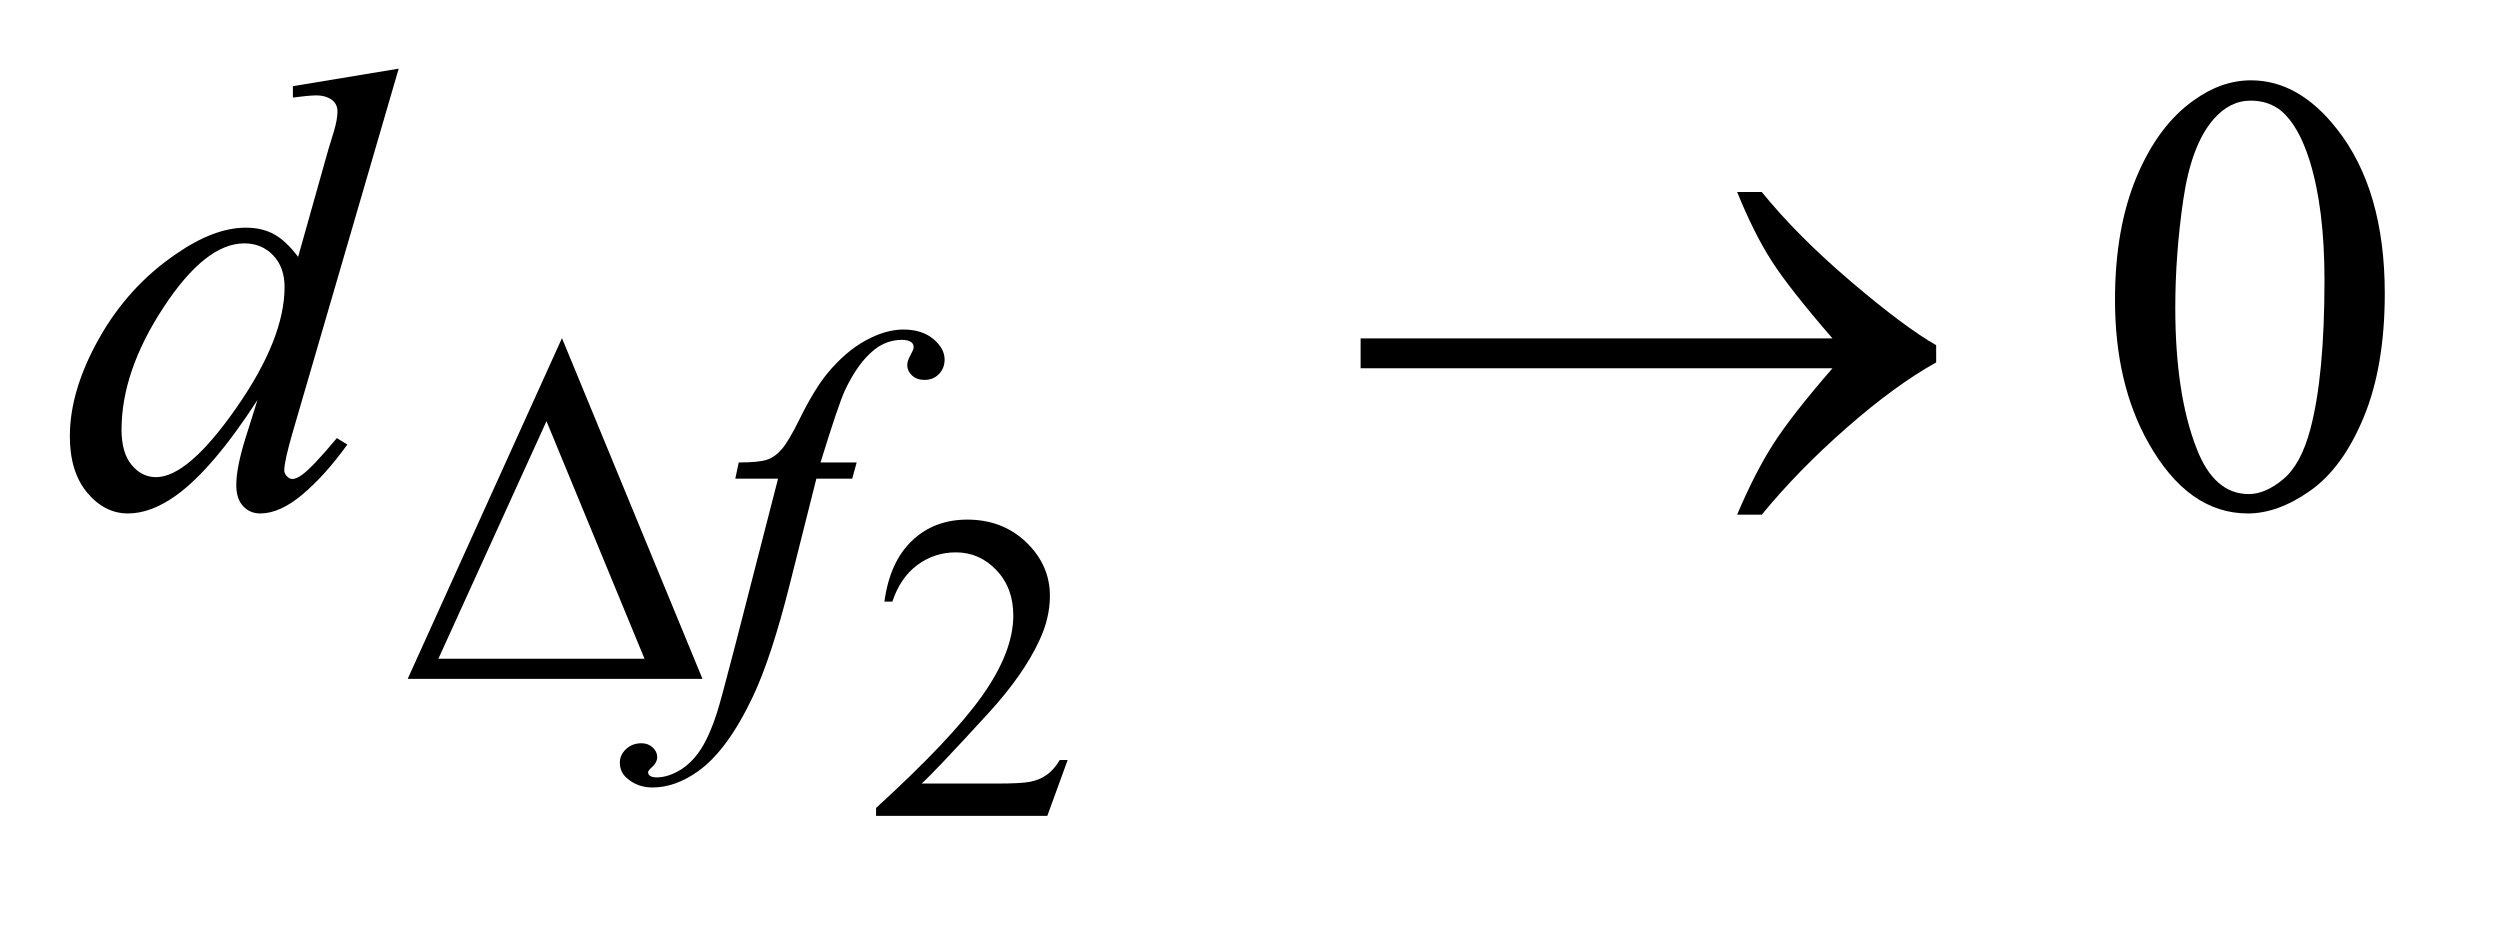
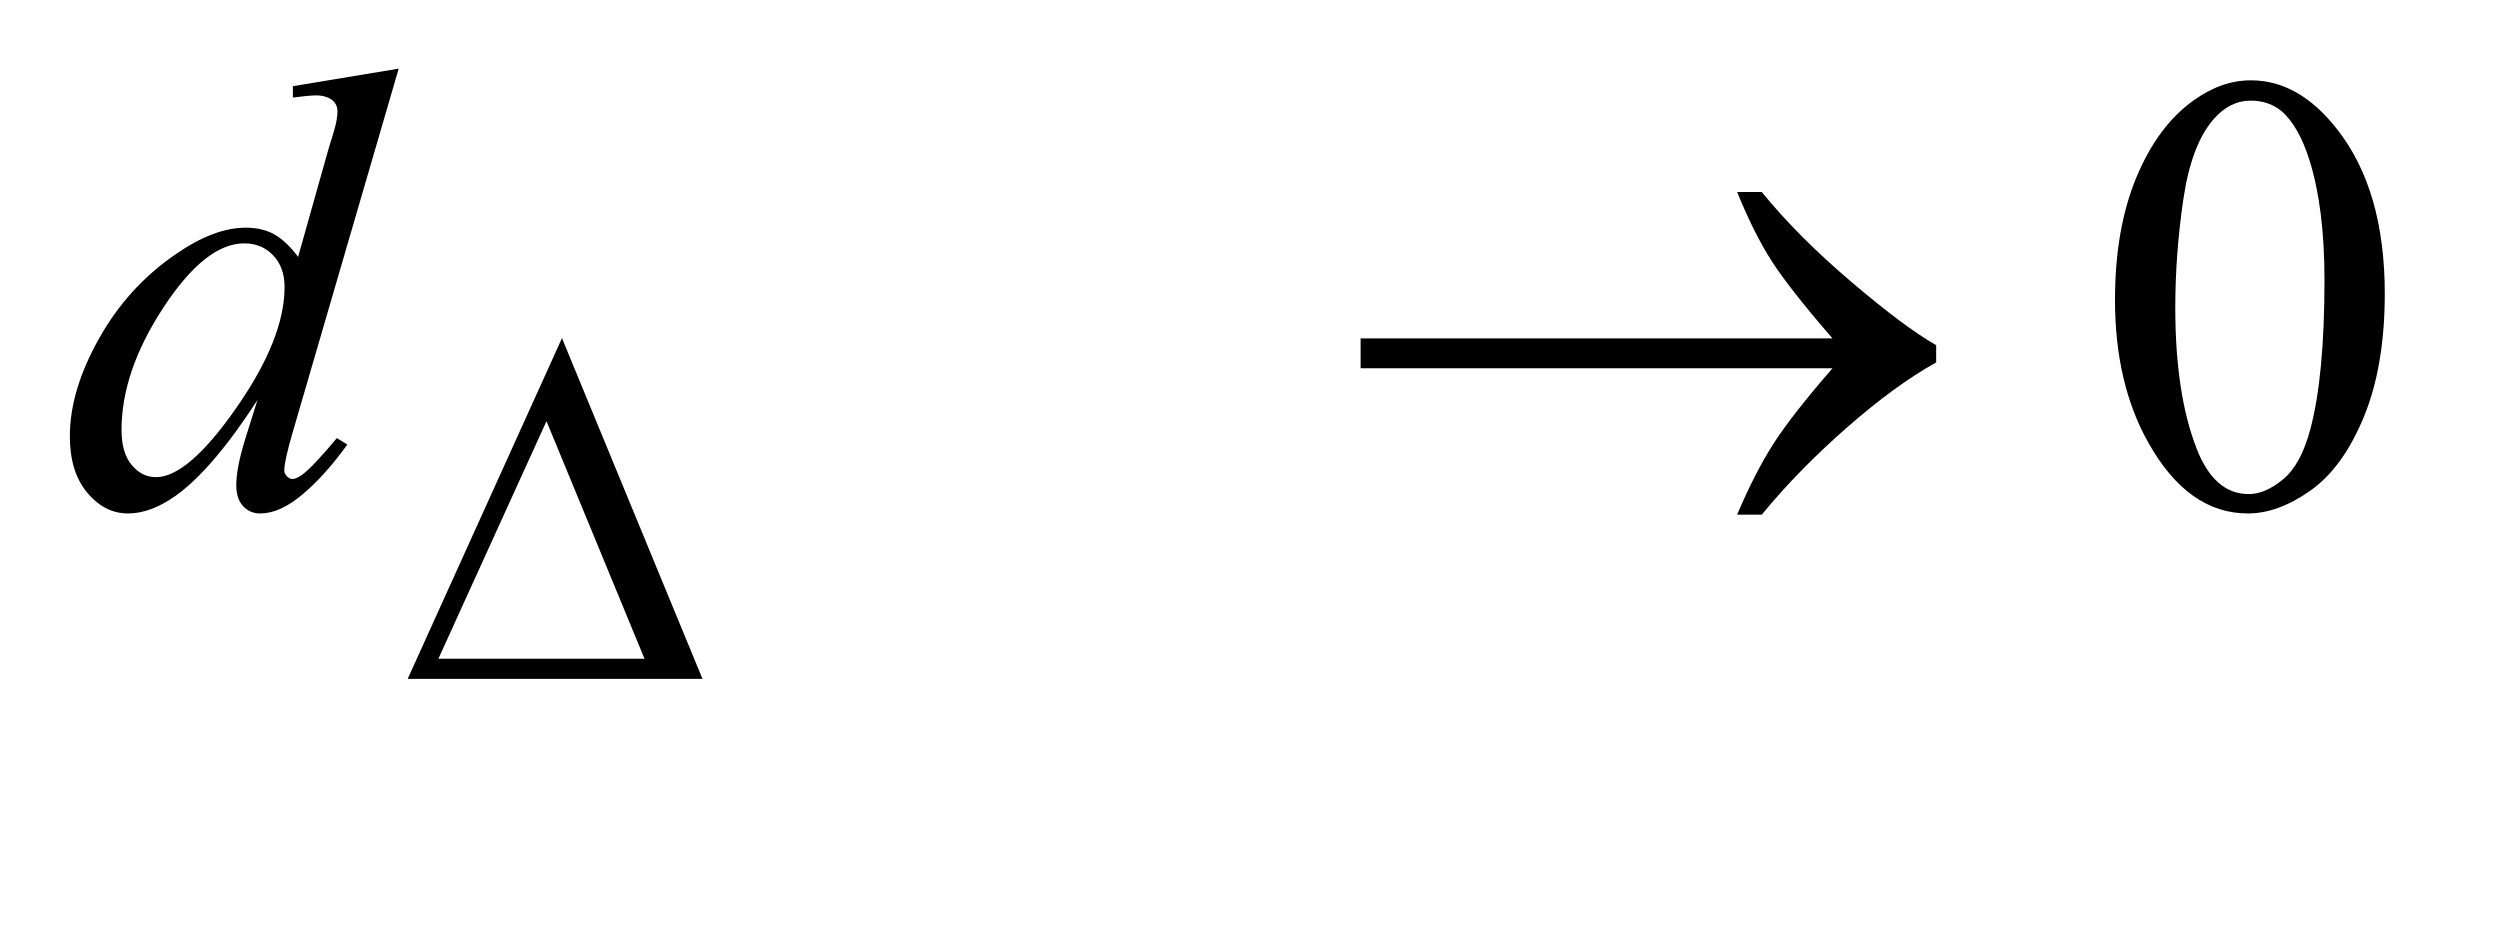
<svg xmlns="http://www.w3.org/2000/svg" stroke-dasharray="none" shape-rendering="auto" font-family="'Dialog'" text-rendering="auto" width="56" fill-opacity="1" color-interpolation="auto" color-rendering="auto" preserveAspectRatio="xMidYMid meet" font-size="12px" viewBox="0 0 56 21" fill="black" stroke="black" image-rendering="auto" stroke-miterlimit="10" stroke-linecap="square" stroke-linejoin="miter" font-style="normal" stroke-width="1" height="21" stroke-dashoffset="0" font-weight="normal" stroke-opacity="1">
  <defs id="genericDefs" />
  <g>
    <defs id="defs1">
      <clipPath clipPathUnits="userSpaceOnUse" id="clipPath1">
        <path d="M1.043 2.757 L36.06 2.757 L36.06 15.492 L1.043 15.492 L1.043 2.757 Z" />
      </clipPath>
      <clipPath clipPathUnits="userSpaceOnUse" id="clipPath2">
        <path d="M33.433 88.082 L33.433 494.949 L1155.786 494.949 L1155.786 88.082 Z" />
      </clipPath>
    </defs>
    <g transform="scale(1.576,1.576) translate(-1.043,-2.757) matrix(0.031,0,0,0.031,0,0)">
-       <path d="M523.156 437.391 L513.828 463 L435.312 463 L435.312 459.375 Q469.969 427.766 484.102 407.742 Q498.234 387.719 498.234 371.141 Q498.234 358.469 490.477 350.328 Q482.719 342.188 471.922 342.188 Q462.109 342.188 454.305 347.93 Q446.5 353.672 442.781 364.75 L439.141 364.75 Q441.594 346.594 451.758 336.883 Q461.922 327.172 477.125 327.172 Q493.328 327.172 504.172 337.57 Q515.016 347.969 515.016 362.109 Q515.016 372.219 510.297 382.328 Q503.031 398.219 486.75 415.984 Q462.312 442.688 456.219 448.188 L490.969 448.188 Q501.562 448.188 505.836 447.398 Q510.109 446.609 513.539 444.203 Q516.969 441.797 519.531 437.391 L523.156 437.391 Z" stroke="none" clip-path="url(#clipPath2)" />
-     </g>
+       </g>
    <g transform="matrix(0.049,0,0,0.049,-1.644,-4.344)">
      <path d="M1000.406 225.781 Q1000.406 193.156 1010.25 169.602 Q1020.094 146.047 1036.406 134.516 Q1049.062 125.375 1062.562 125.375 Q1084.5 125.375 1101.938 147.734 Q1123.734 175.438 1123.734 222.828 Q1123.734 256.016 1114.172 279.219 Q1104.609 302.422 1089.773 312.898 Q1074.938 323.375 1061.156 323.375 Q1033.875 323.375 1015.734 291.172 Q1000.406 264.031 1000.406 225.781 ZM1027.969 229.297 Q1027.969 268.672 1037.672 293.562 Q1045.688 314.516 1061.578 314.516 Q1069.172 314.516 1077.328 307.695 Q1085.484 300.875 1089.703 284.844 Q1096.172 260.656 1096.172 216.641 Q1096.172 184.016 1089.422 162.219 Q1084.359 146.047 1076.344 139.297 Q1070.578 134.656 1062.422 134.656 Q1052.859 134.656 1045.406 143.234 Q1035.281 154.906 1031.625 179.938 Q1027.969 204.969 1027.969 229.297 Z" stroke="none" clip-path="url(#clipPath2)" />
    </g>
    <g transform="matrix(0.049,0,0,0.049,-1.644,-4.344)">
-       <path d="M425.172 300.062 L423.141 307.469 L406.75 307.469 L394.391 356.547 Q386.203 389 377.891 406.75 Q366.094 431.797 352.5 441.344 Q342.172 448.641 331.844 448.641 Q325.109 448.641 320.391 444.594 Q316.906 441.781 316.906 437.297 Q316.906 433.703 319.773 431.062 Q322.641 428.422 326.797 428.422 Q329.828 428.422 331.906 430.336 Q333.984 432.25 333.984 434.719 Q333.984 437.188 331.625 439.312 Q329.828 440.891 329.828 441.672 Q329.828 442.688 330.609 443.25 Q331.625 444.031 333.75 444.031 Q338.578 444.031 343.914 441 Q349.25 437.969 353.406 431.961 Q357.562 425.953 361.266 414.609 Q362.844 409.891 369.688 383.5 L389.234 307.469 L369.688 307.469 L371.266 300.062 Q380.578 300.062 384.289 298.766 Q388 297.469 391.086 293.82 Q394.172 290.172 399.109 280.188 Q405.734 266.703 411.812 259.297 Q420.109 249.297 429.266 244.297 Q438.422 239.297 446.5 239.297 Q455.047 239.297 460.211 243.625 Q465.375 247.953 465.375 253 Q465.375 256.938 462.789 259.633 Q460.203 262.328 456.172 262.328 Q452.688 262.328 450.492 260.305 Q448.297 258.281 448.297 255.469 Q448.297 253.672 449.758 251.039 Q451.219 248.406 451.219 247.5 Q451.219 245.922 450.219 245.141 Q448.75 244.016 445.953 244.016 Q438.875 244.016 433.25 248.516 Q425.734 254.469 419.781 267.156 Q416.75 273.781 408.656 300.062 L425.172 300.062 Z" stroke="none" clip-path="url(#clipPath2)" />
-     </g>
+       </g>
    <g transform="matrix(0.049,0,0,0.049,-1.644,-4.344)">
      <path d="M215.812 120.031 L167.438 285.969 Q163.5 299.469 163.5 303.688 Q163.5 305.094 164.695 306.359 Q165.891 307.625 167.156 307.625 Q168.984 307.625 171.516 305.797 Q176.297 302.422 187.547 288.922 L192.328 291.875 Q182.203 305.938 171.867 314.656 Q161.531 323.375 152.531 323.375 Q147.75 323.375 144.656 320 Q141.562 316.625 141.562 310.438 Q141.562 302.422 145.781 288.922 L151.266 271.484 Q130.875 302.984 114.141 315.078 Q102.609 323.375 92.062 323.375 Q81.375 323.375 73.43 313.883 Q65.484 304.391 65.484 288.078 Q65.484 267.125 78.844 243.359 Q92.203 219.594 114.141 204.688 Q131.438 192.734 145.922 192.734 Q153.516 192.734 159 195.828 Q164.484 198.922 169.828 206.094 L183.609 157.156 Q185.156 151.953 186.141 148.859 Q187.828 143.234 187.828 139.578 Q187.828 136.625 185.719 134.656 Q182.766 132.266 178.125 132.266 Q174.891 132.266 167.438 133.25 L167.438 128.047 L215.812 120.031 ZM163.641 219.875 Q163.641 210.875 158.438 205.391 Q153.234 199.906 145.219 199.906 Q127.5 199.906 108.305 229.156 Q89.109 258.406 89.109 285.125 Q89.109 295.672 93.75 301.227 Q98.391 306.781 104.859 306.781 Q119.484 306.781 141.562 275.141 Q163.641 243.5 163.641 219.875 Z" stroke="none" clip-path="url(#clipPath2)" />
    </g>
    <g transform="matrix(0.049,0,0,0.049,-1.644,-4.344)">
      <path d="M354.688 399 L219.922 399 L290.453 243.234 L354.688 399 ZM328.188 389.797 L283.375 281.188 L233.953 389.797 L328.188 389.797 Z" stroke="none" clip-path="url(#clipPath2)" />
    </g>
    <g transform="matrix(0.049,0,0,0.049,-1.644,-4.344)">
      <path d="M871.266 257 L655.547 257 L655.547 243.359 L871.266 243.359 Q851.297 220.297 843.281 207.711 Q835.266 195.125 827.672 176.422 L838.922 176.422 Q855.375 196.672 879.844 217.484 Q904.312 238.297 918.656 246.453 L918.656 254.328 Q899.953 264.734 877.805 284.141 Q855.656 303.547 838.922 323.938 L827.672 323.938 Q835.688 304.953 844.125 291.734 Q852.562 278.516 871.266 257 Z" stroke="none" clip-path="url(#clipPath2)" />
    </g>
  </g>
</svg>